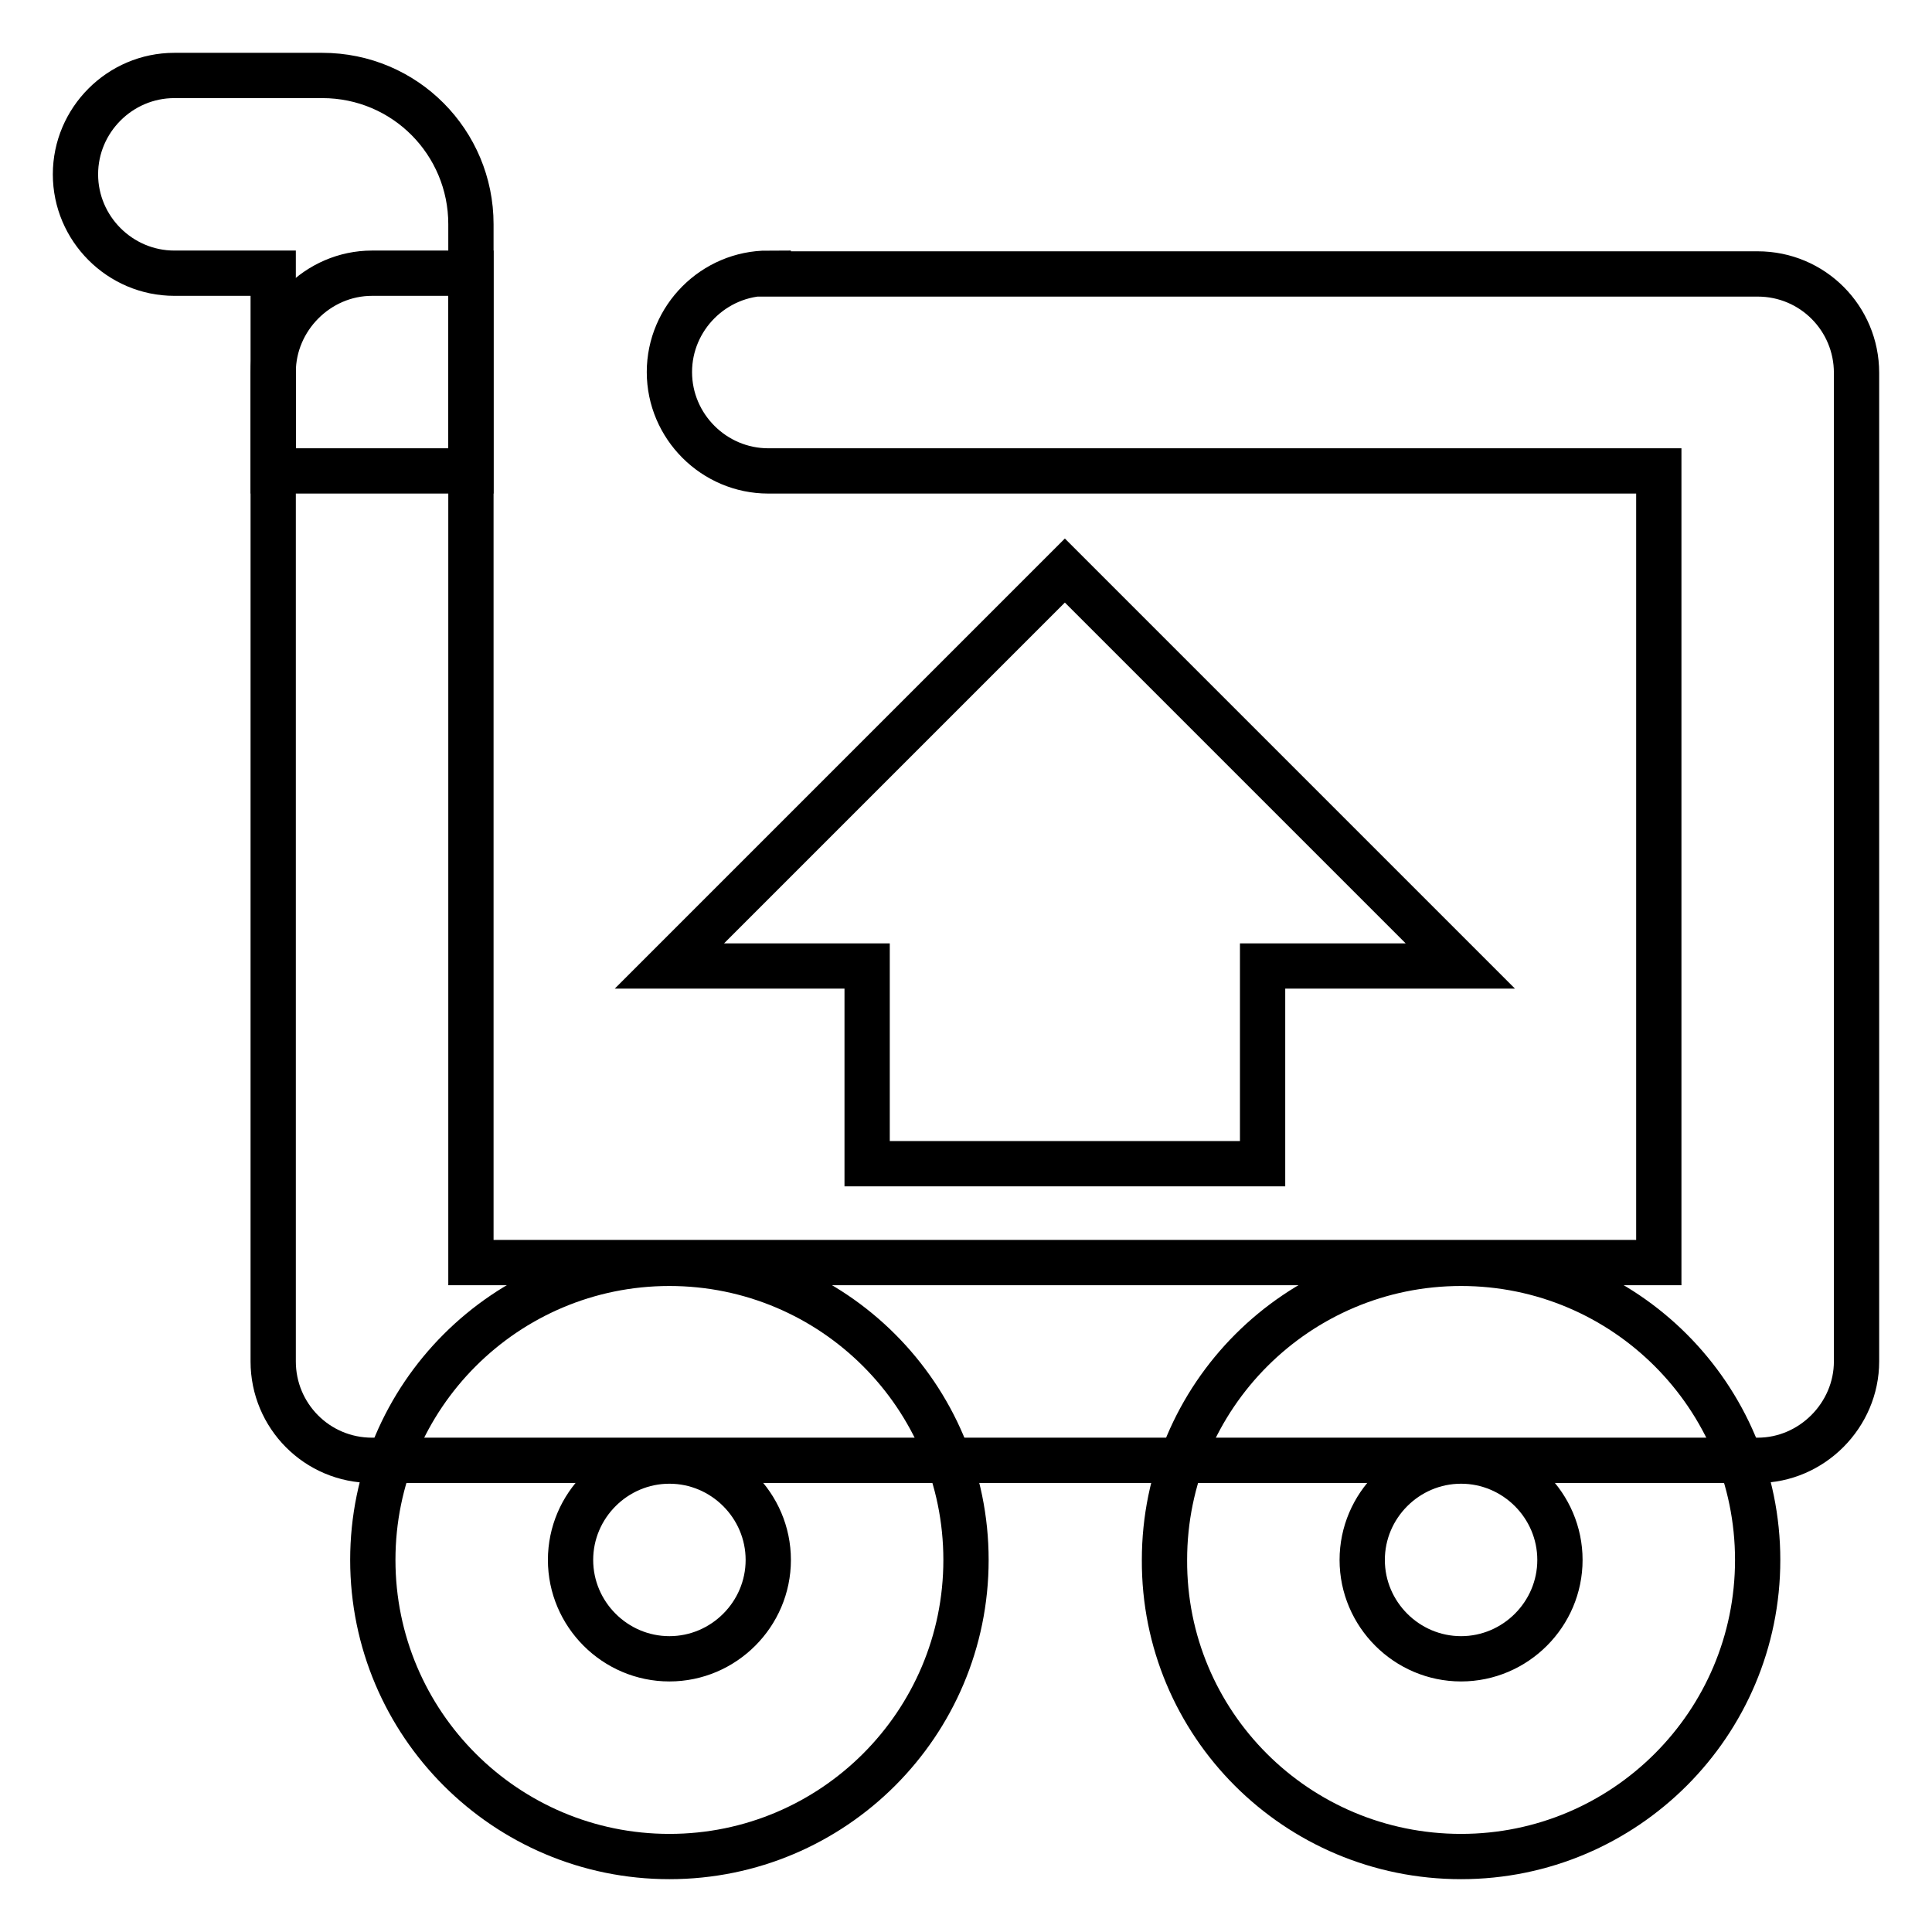
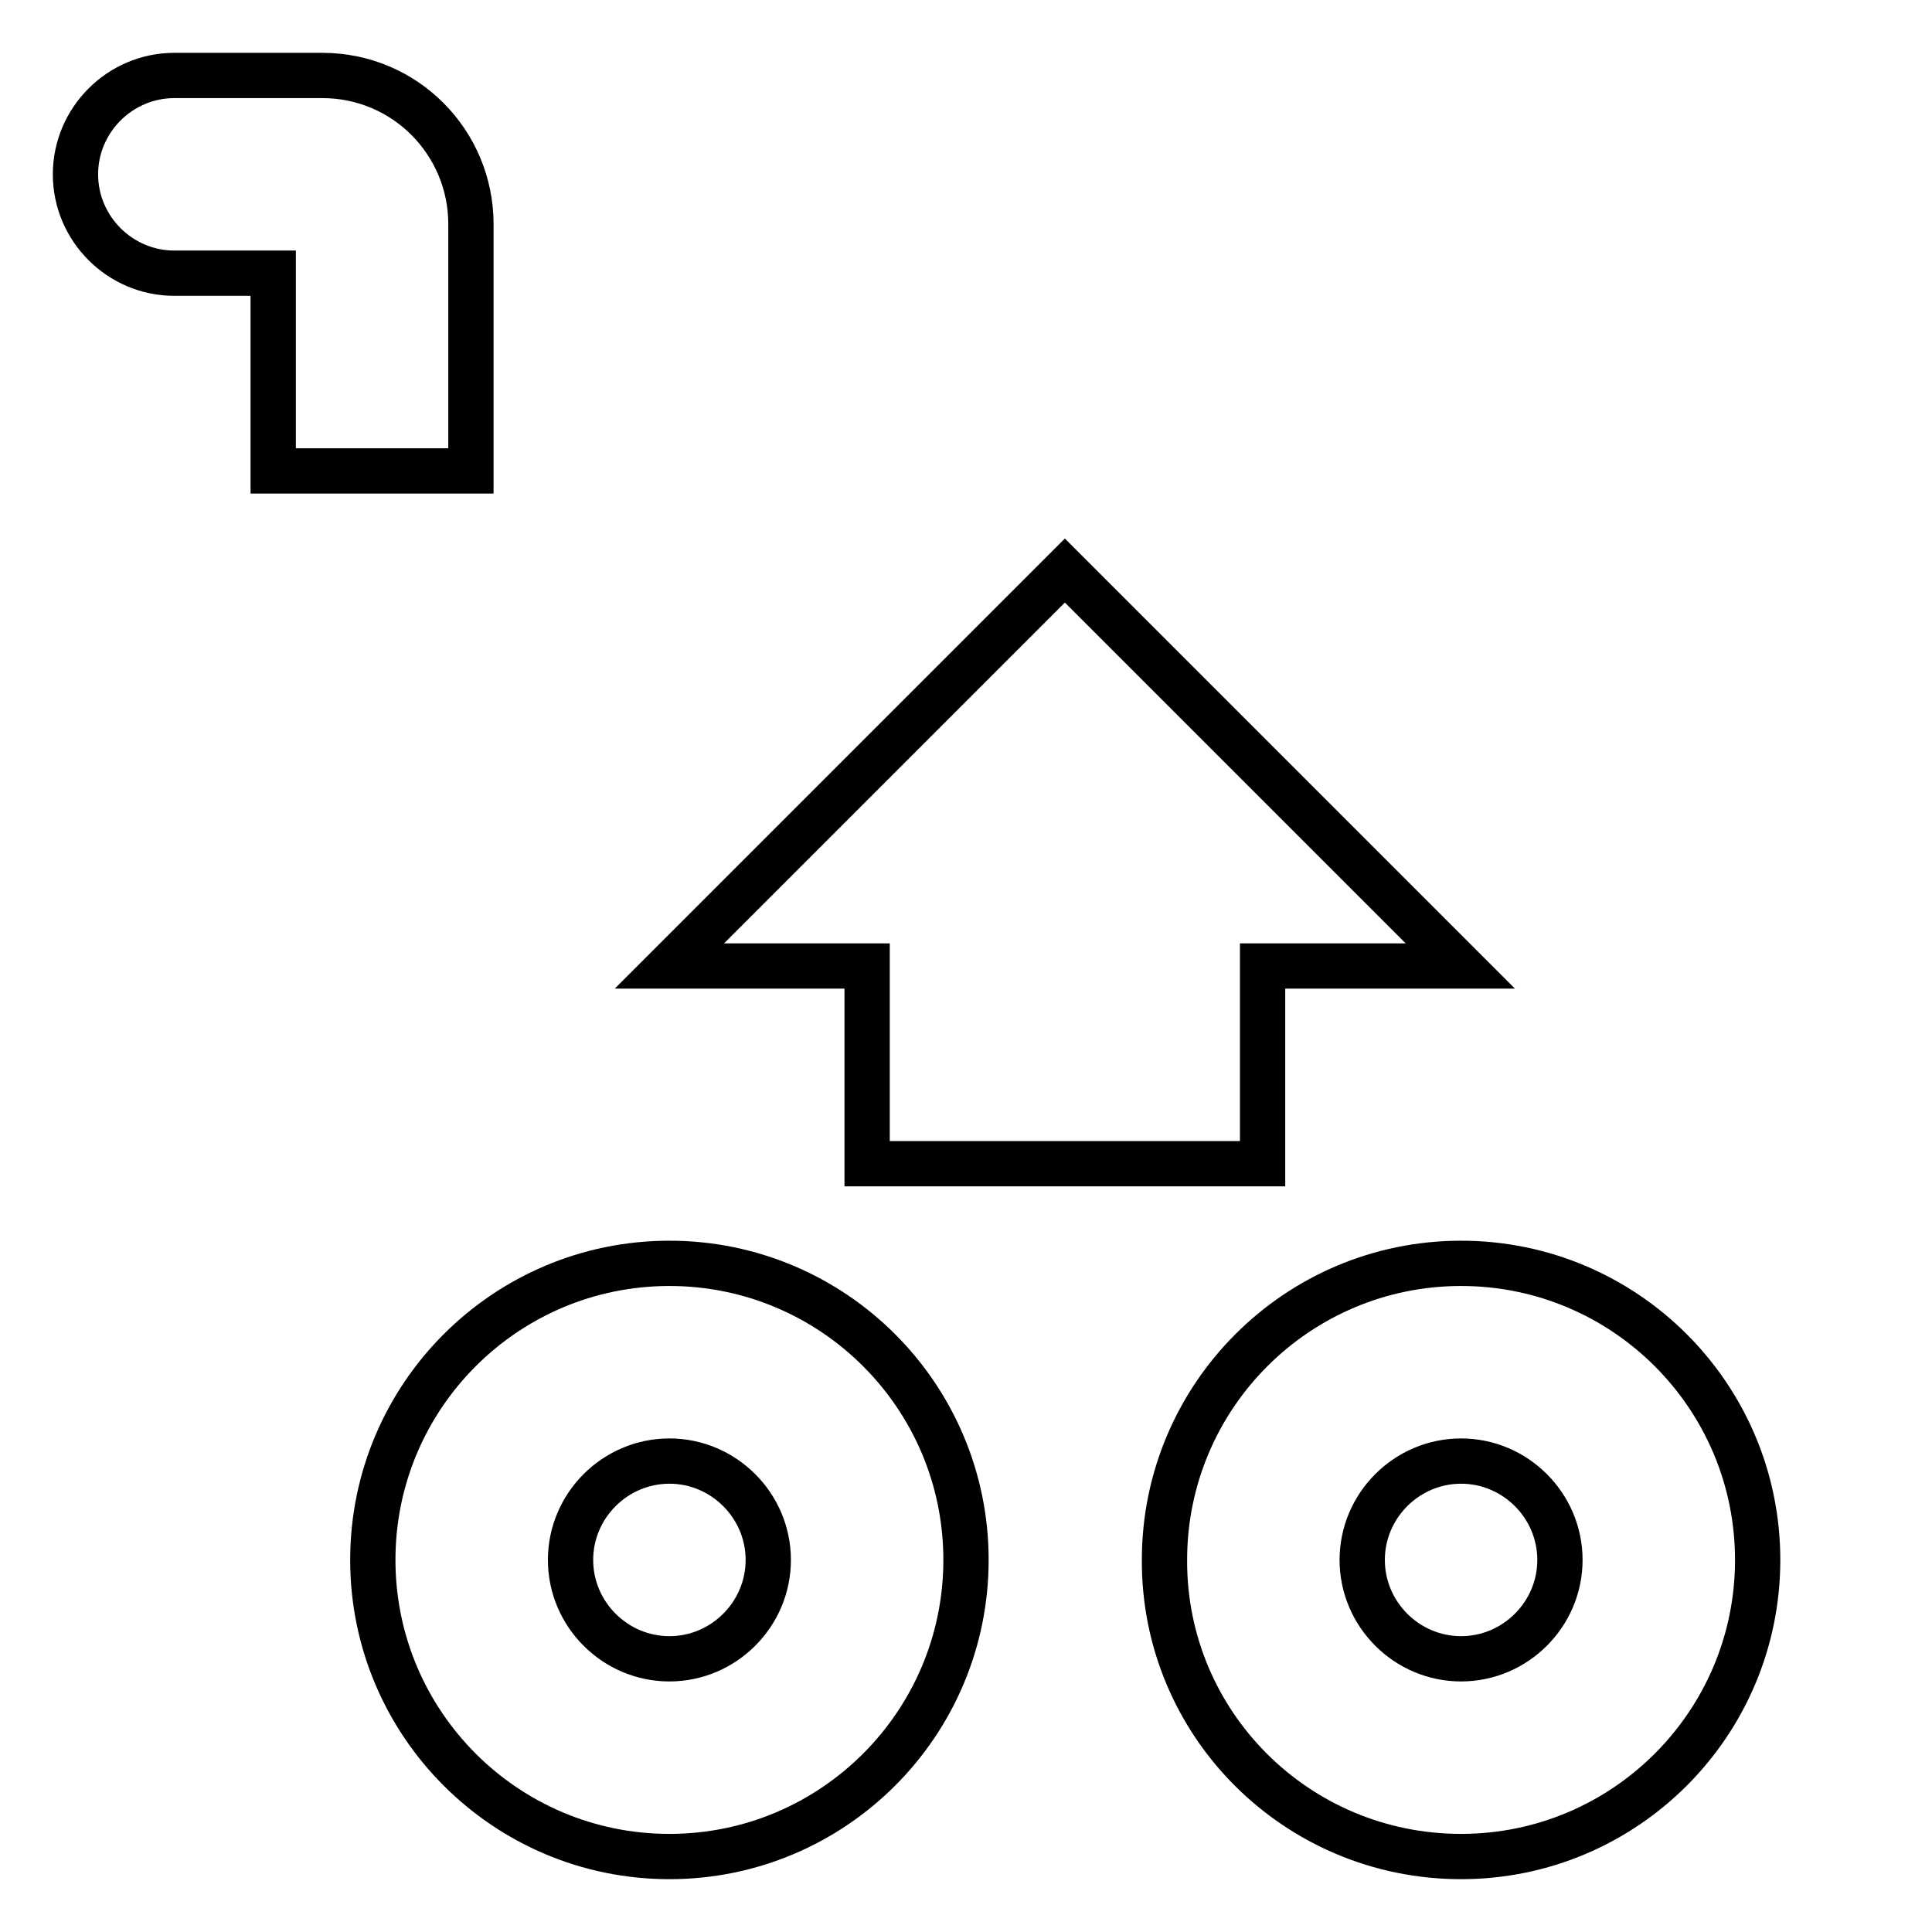
<svg xmlns="http://www.w3.org/2000/svg" version="1.1" x="0px" y="0px" viewBox="0 0 256 256" enable-background="new 0 0 256 256" xml:space="preserve">
  <g>
    <path stroke-width="6" fill-opacity="0" stroke="#000000" d="M88.7,246c21.7,0,39.3-17.6,39.3-39.3c0-21.7-17.6-39.3-39.3-39.3c0,0,0,0,0,0c-21.7,0-39.3,17.6-39.3,39.3 C49.4,228.4,67,246,88.7,246z M88.7,219.8c-7.2,0-13.1-5.9-13.1-13.1s5.9-13.1,13.1-13.1s13.1,5.9,13.1,13.1S95.9,219.8,88.7,219.8 z M193.6,246c21.7,0,39.3-17.6,39.3-39.3c0-21.7-17.6-39.3-39.3-39.3c0,0,0,0,0,0c-21.7,0-39.3,17.6-39.3,39.3 C154.2,228.4,171.8,246,193.6,246z M193.6,219.8c-7.2,0-13.1-5.9-13.1-13.1s5.9-13.1,13.1-13.1s13.1,5.9,13.1,13.1 S200.8,219.8,193.6,219.8z" />
-     <path stroke-width="6" fill-opacity="0" stroke="#000000" d="M101.8,36.2c-7.2,0-13.1,5.9-13.1,13.1s5.9,13.1,13.1,13.1h118v104.9H62.4V36.2H49.3 c-7.2,0-13.1,6-13.1,13.1v131.1c0,7.2,5.8,13.1,13.1,13.1c0,0,0,0,0,0h183.6c7.2,0,13.1-6,13.1-13.1V49.4c0-7.2-5.8-13.1-13.1-13.1 c0,0,0,0,0,0H101.8z" />
-     <path stroke-width="6" fill-opacity="0" stroke="#000000" d="M36.2,62.4h26.2V29.7c0-10.8-8.7-19.7-19.7-19.7H23.1C15.9,10,10,15.9,10,23.1s5.9,13.1,13.1,13.1h13.1 V62.4z M167.3,128h26.2l-52.4-52.4L88.7,128h26.2v26.2h52.4V128z" />
+     <path stroke-width="6" fill-opacity="0" stroke="#000000" d="M36.2,62.4h26.2V29.7c0-10.8-8.7-19.7-19.7-19.7H23.1C15.9,10,10,15.9,10,23.1s5.9,13.1,13.1,13.1h13.1 V62.4z M167.3,128h26.2l-52.4-52.4L88.7,128h26.2v26.2h52.4z" />
  </g>
</svg>